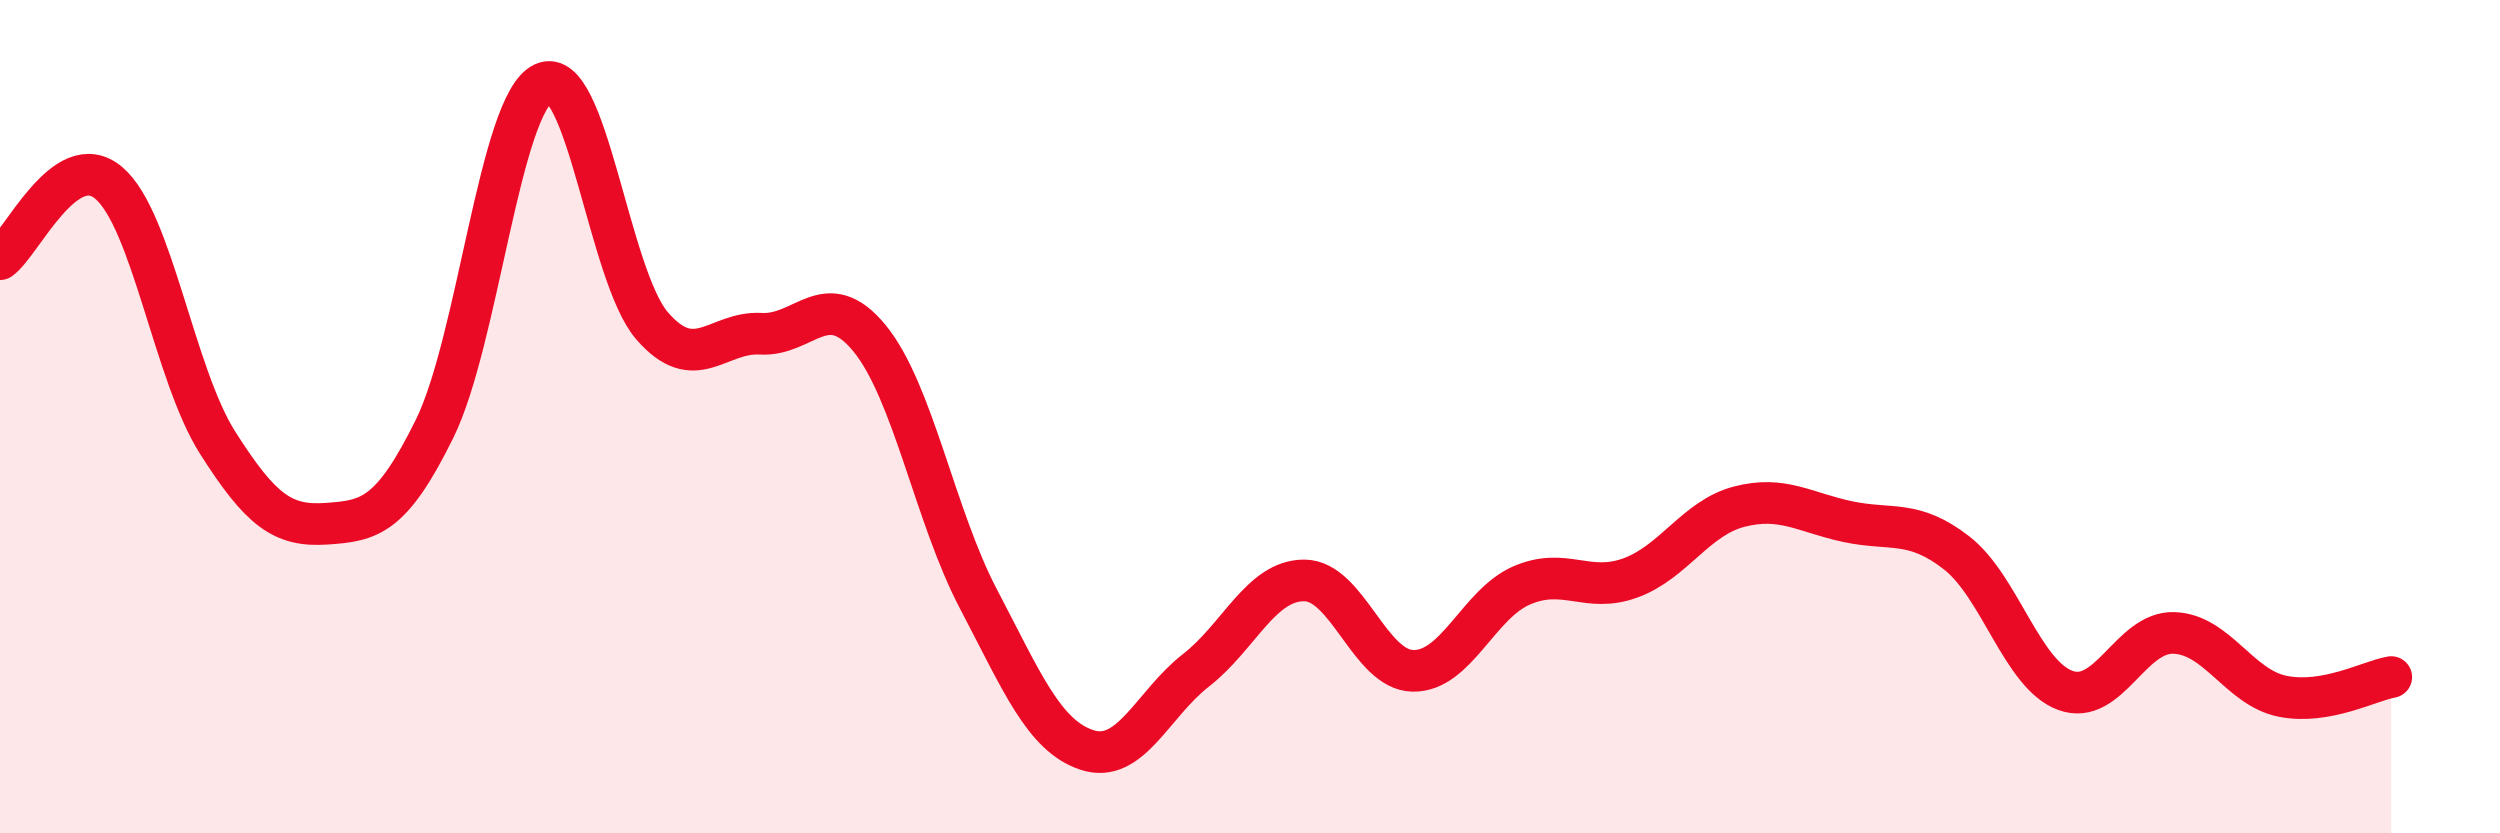
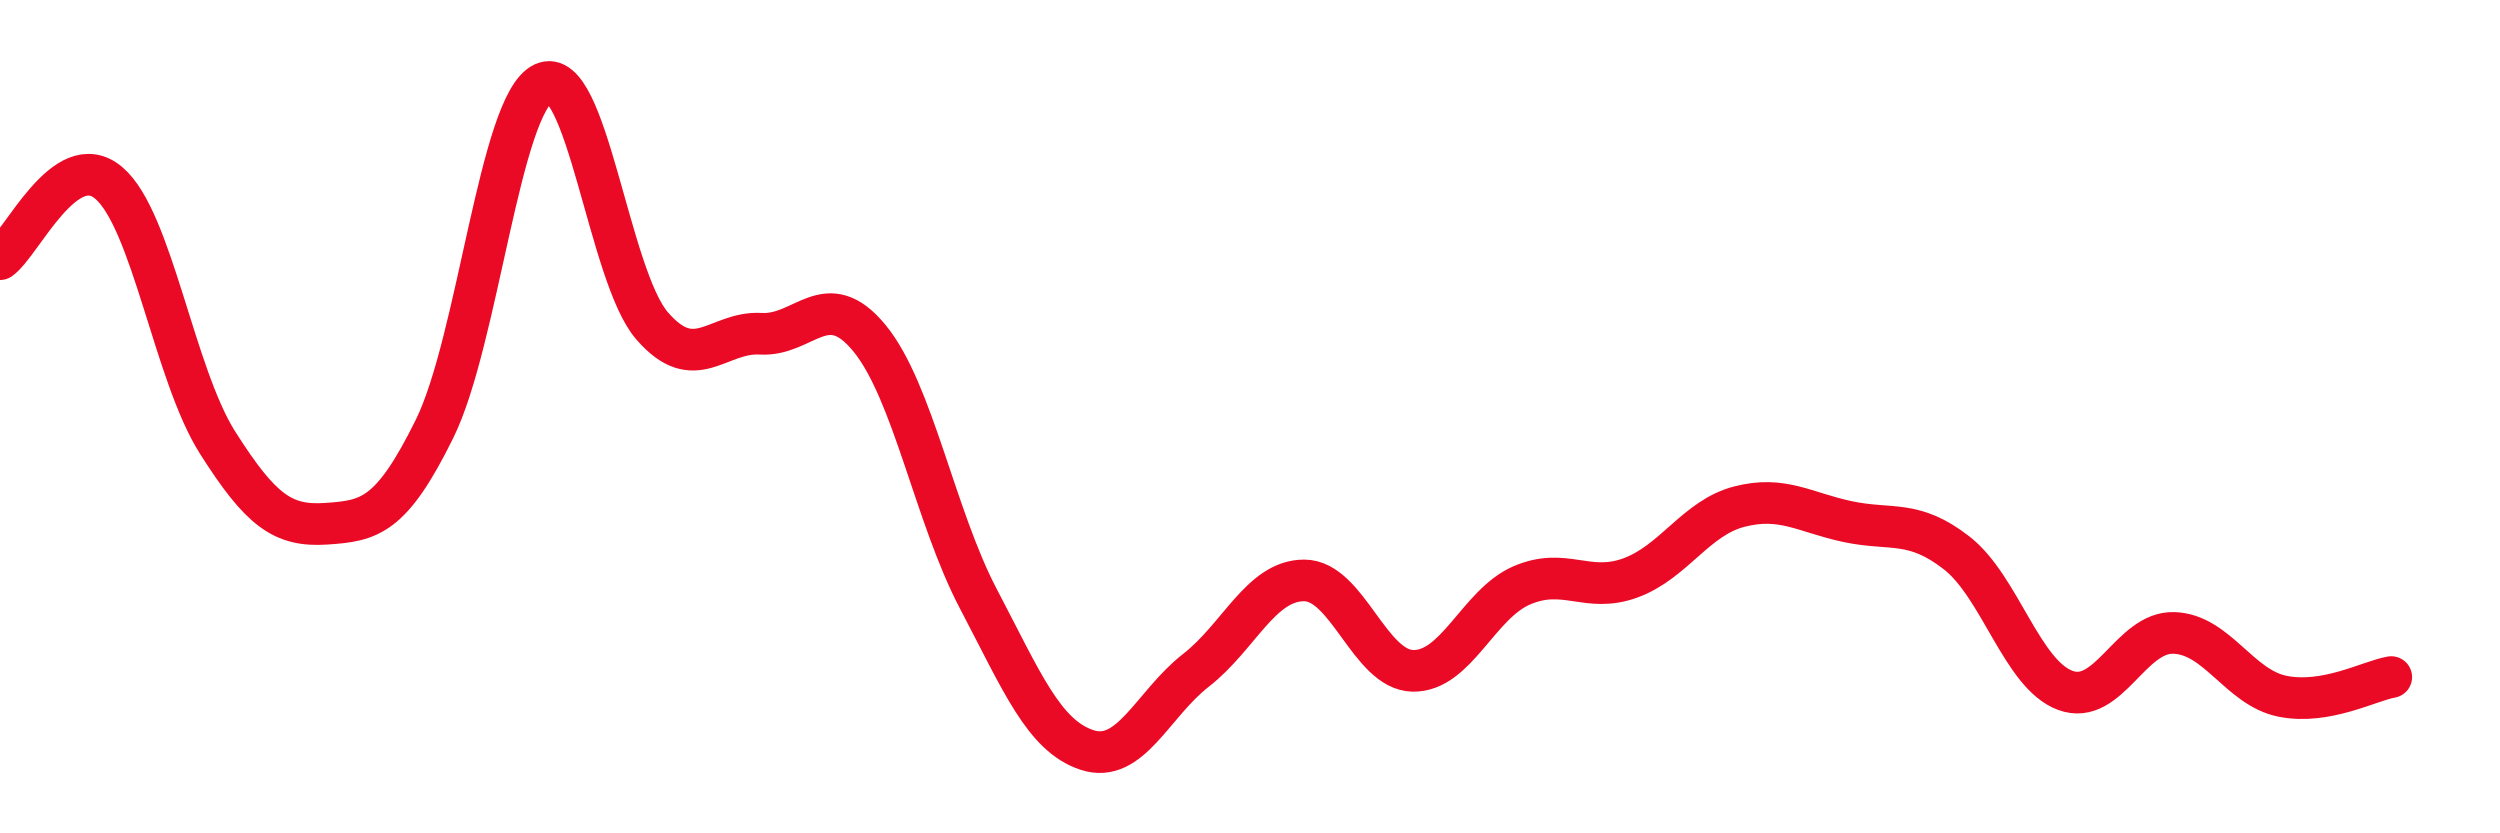
<svg xmlns="http://www.w3.org/2000/svg" width="60" height="20" viewBox="0 0 60 20">
-   <path d="M 0,6.22 C 0.52,5.85 1.57,3.51 2.61,4.39 C 3.65,5.27 4.18,8.98 5.22,10.62 C 6.26,12.26 6.79,12.64 7.83,12.57 C 8.87,12.5 9.39,12.4 10.43,10.29 C 11.47,8.18 12,2.49 13.04,2 C 14.08,1.51 14.61,6.62 15.65,7.82 C 16.69,9.02 17.22,7.95 18.26,8.01 C 19.3,8.07 19.83,6.85 20.87,8.12 C 21.91,9.39 22.44,12.39 23.48,14.37 C 24.52,16.35 25.05,17.66 26.09,18 C 27.13,18.34 27.66,16.9 28.7,16.09 C 29.74,15.28 30.26,13.93 31.3,13.93 C 32.34,13.93 32.87,16.08 33.91,16.1 C 34.95,16.12 35.48,14.5 36.52,14.05 C 37.56,13.6 38.09,14.25 39.13,13.87 C 40.17,13.49 40.7,12.43 41.74,12.16 C 42.78,11.89 43.31,12.3 44.35,12.52 C 45.39,12.74 45.92,12.46 46.96,13.27 C 48,14.08 48.53,16.19 49.57,16.57 C 50.61,16.95 51.13,15.16 52.17,15.19 C 53.21,15.22 53.74,16.5 54.78,16.71 C 55.82,16.92 56.87,16.34 57.39,16.25L57.39 20L0 20Z" fill="#EB0A25" opacity="0.1" stroke-linecap="round" stroke-linejoin="round" />
  <path d="M 0,6.22 C 0.52,5.85 1.57,3.51 2.61,4.39 C 3.65,5.27 4.18,8.98 5.22,10.62 C 6.26,12.26 6.79,12.64 7.83,12.57 C 8.87,12.5 9.39,12.4 10.43,10.29 C 11.47,8.18 12,2.49 13.04,2 C 14.08,1.51 14.61,6.62 15.65,7.82 C 16.69,9.02 17.22,7.95 18.26,8.01 C 19.3,8.07 19.83,6.85 20.87,8.12 C 21.91,9.39 22.44,12.39 23.48,14.37 C 24.52,16.35 25.05,17.66 26.09,18 C 27.13,18.34 27.66,16.9 28.7,16.09 C 29.74,15.28 30.26,13.93 31.3,13.93 C 32.34,13.93 32.87,16.08 33.91,16.1 C 34.95,16.12 35.48,14.5 36.52,14.05 C 37.56,13.6 38.09,14.25 39.13,13.87 C 40.17,13.49 40.7,12.43 41.74,12.16 C 42.78,11.89 43.31,12.3 44.35,12.52 C 45.39,12.74 45.92,12.46 46.96,13.27 C 48,14.08 48.53,16.19 49.57,16.57 C 50.61,16.95 51.13,15.16 52.17,15.19 C 53.21,15.22 53.74,16.5 54.78,16.71 C 55.82,16.92 56.87,16.34 57.39,16.25" stroke="#EB0A25" stroke-width="1" fill="none" stroke-linecap="round" stroke-linejoin="round" />
</svg>